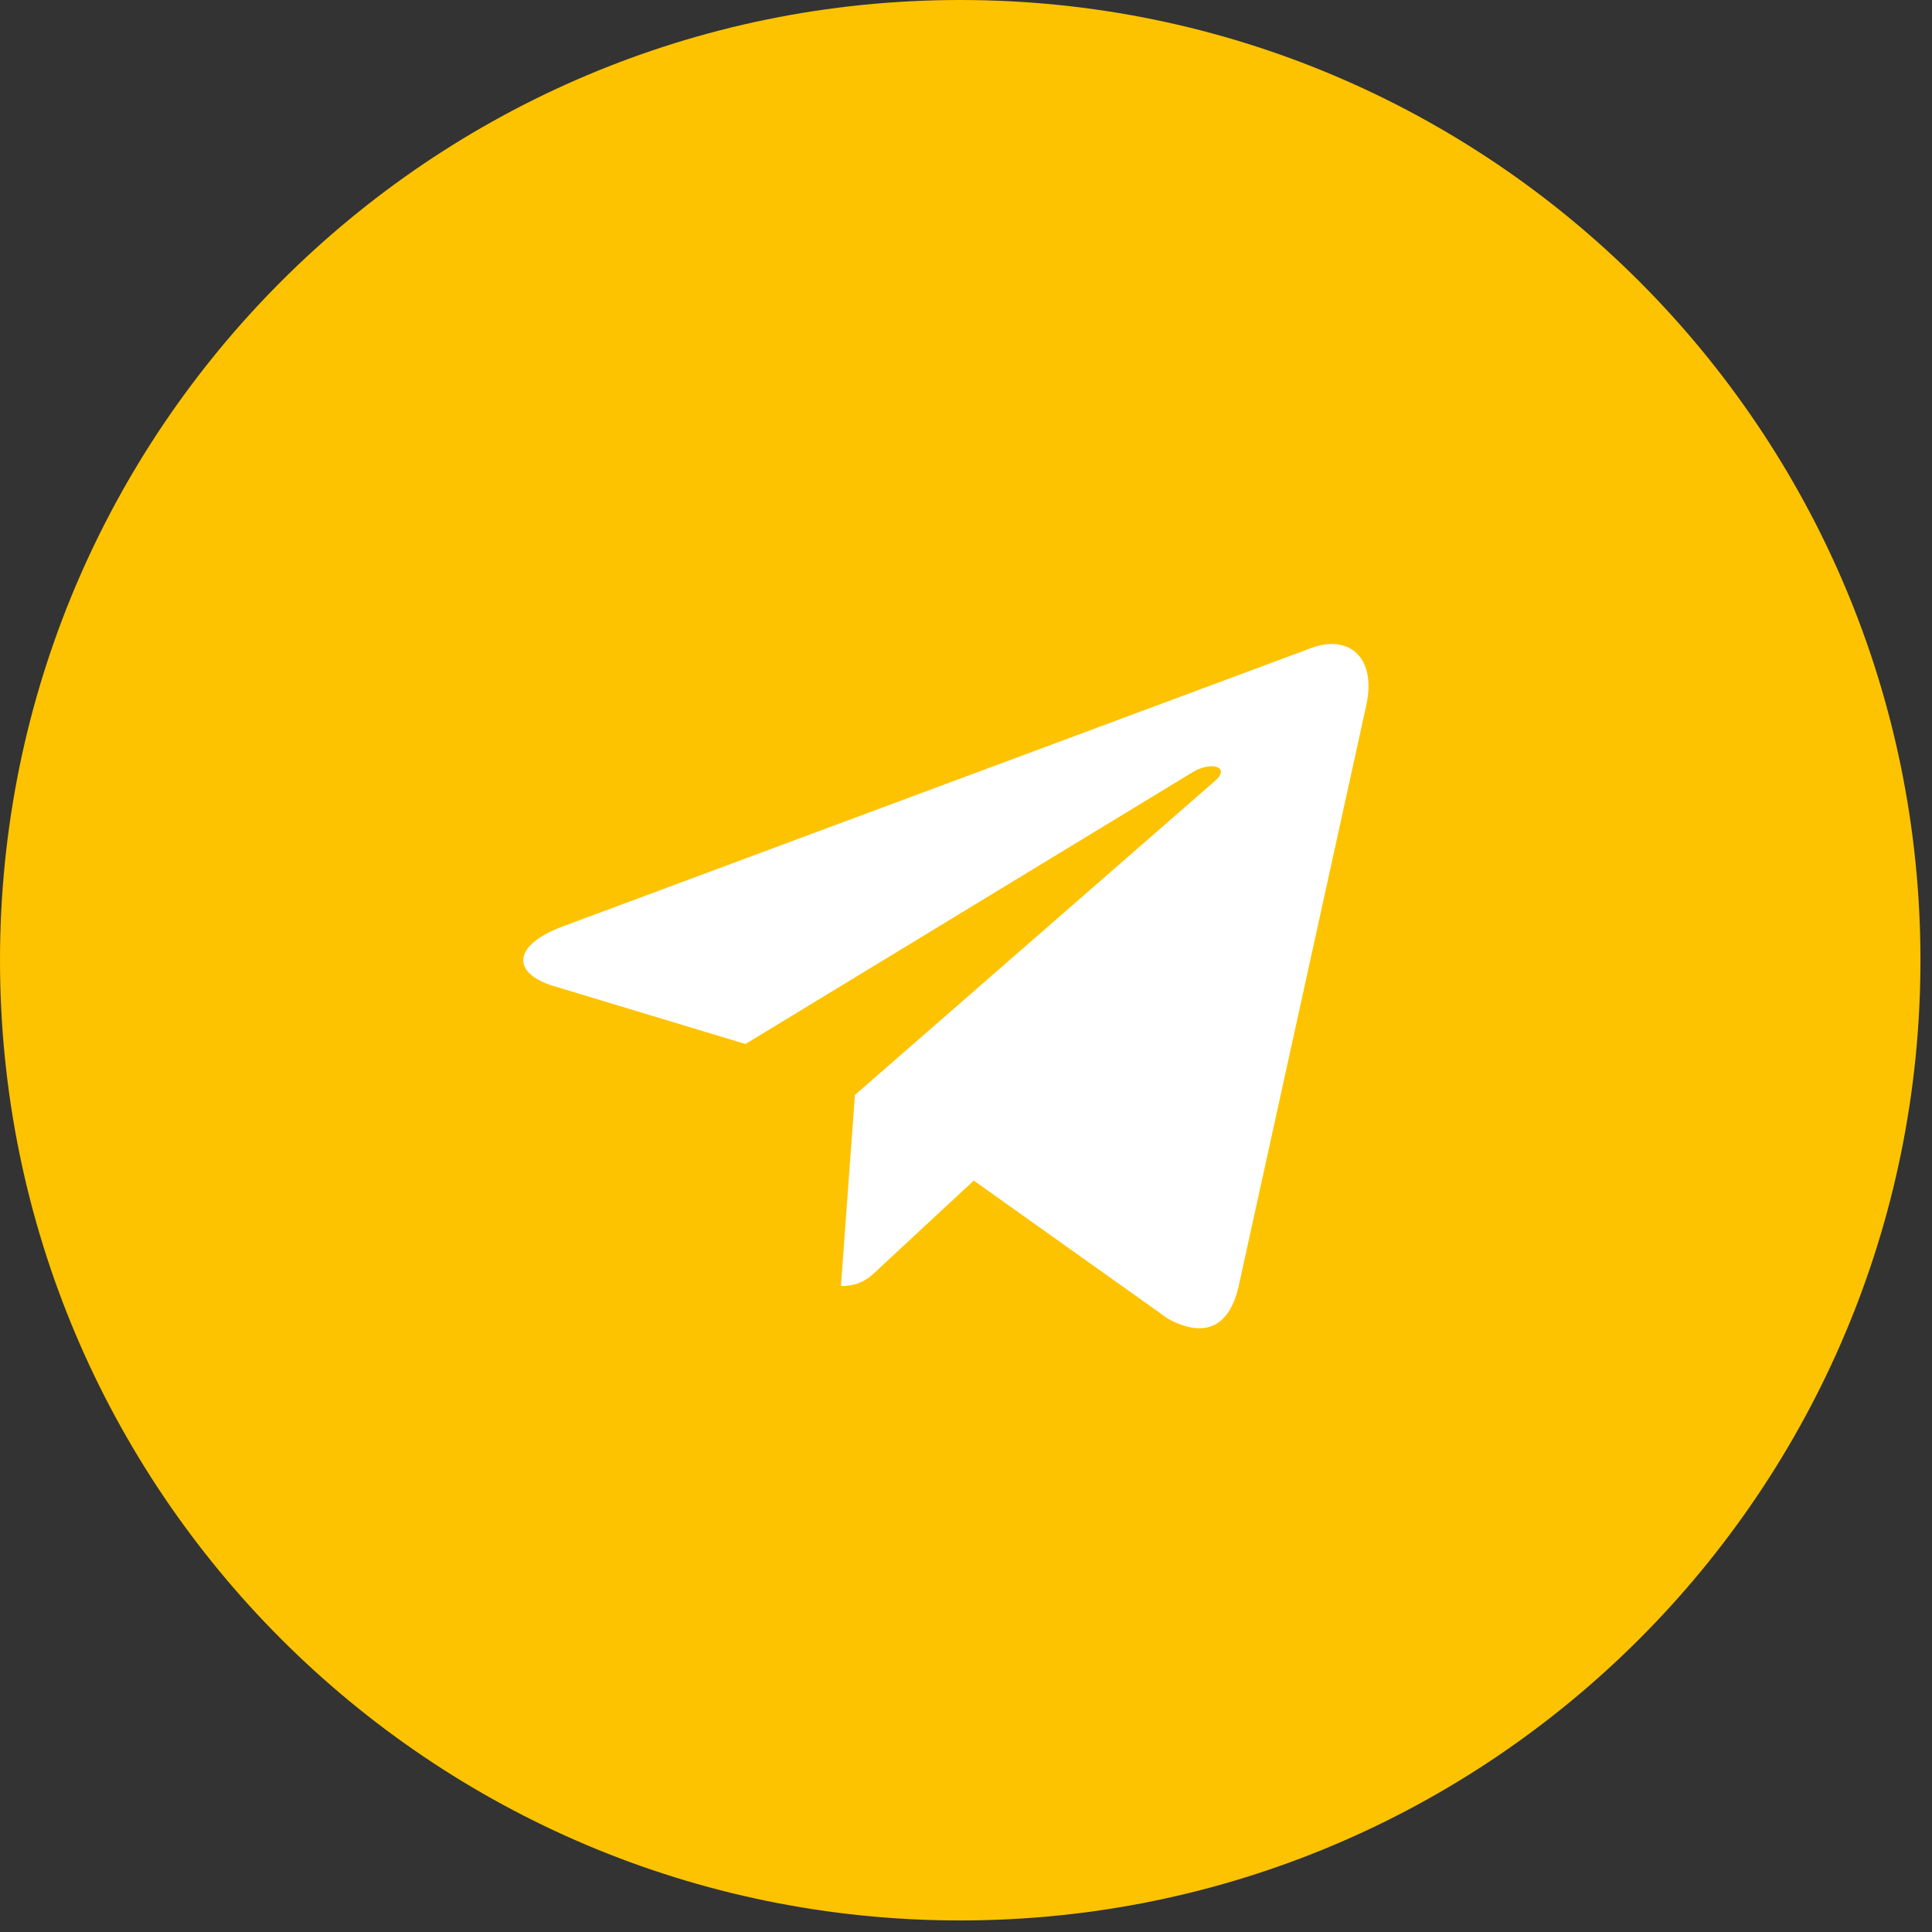
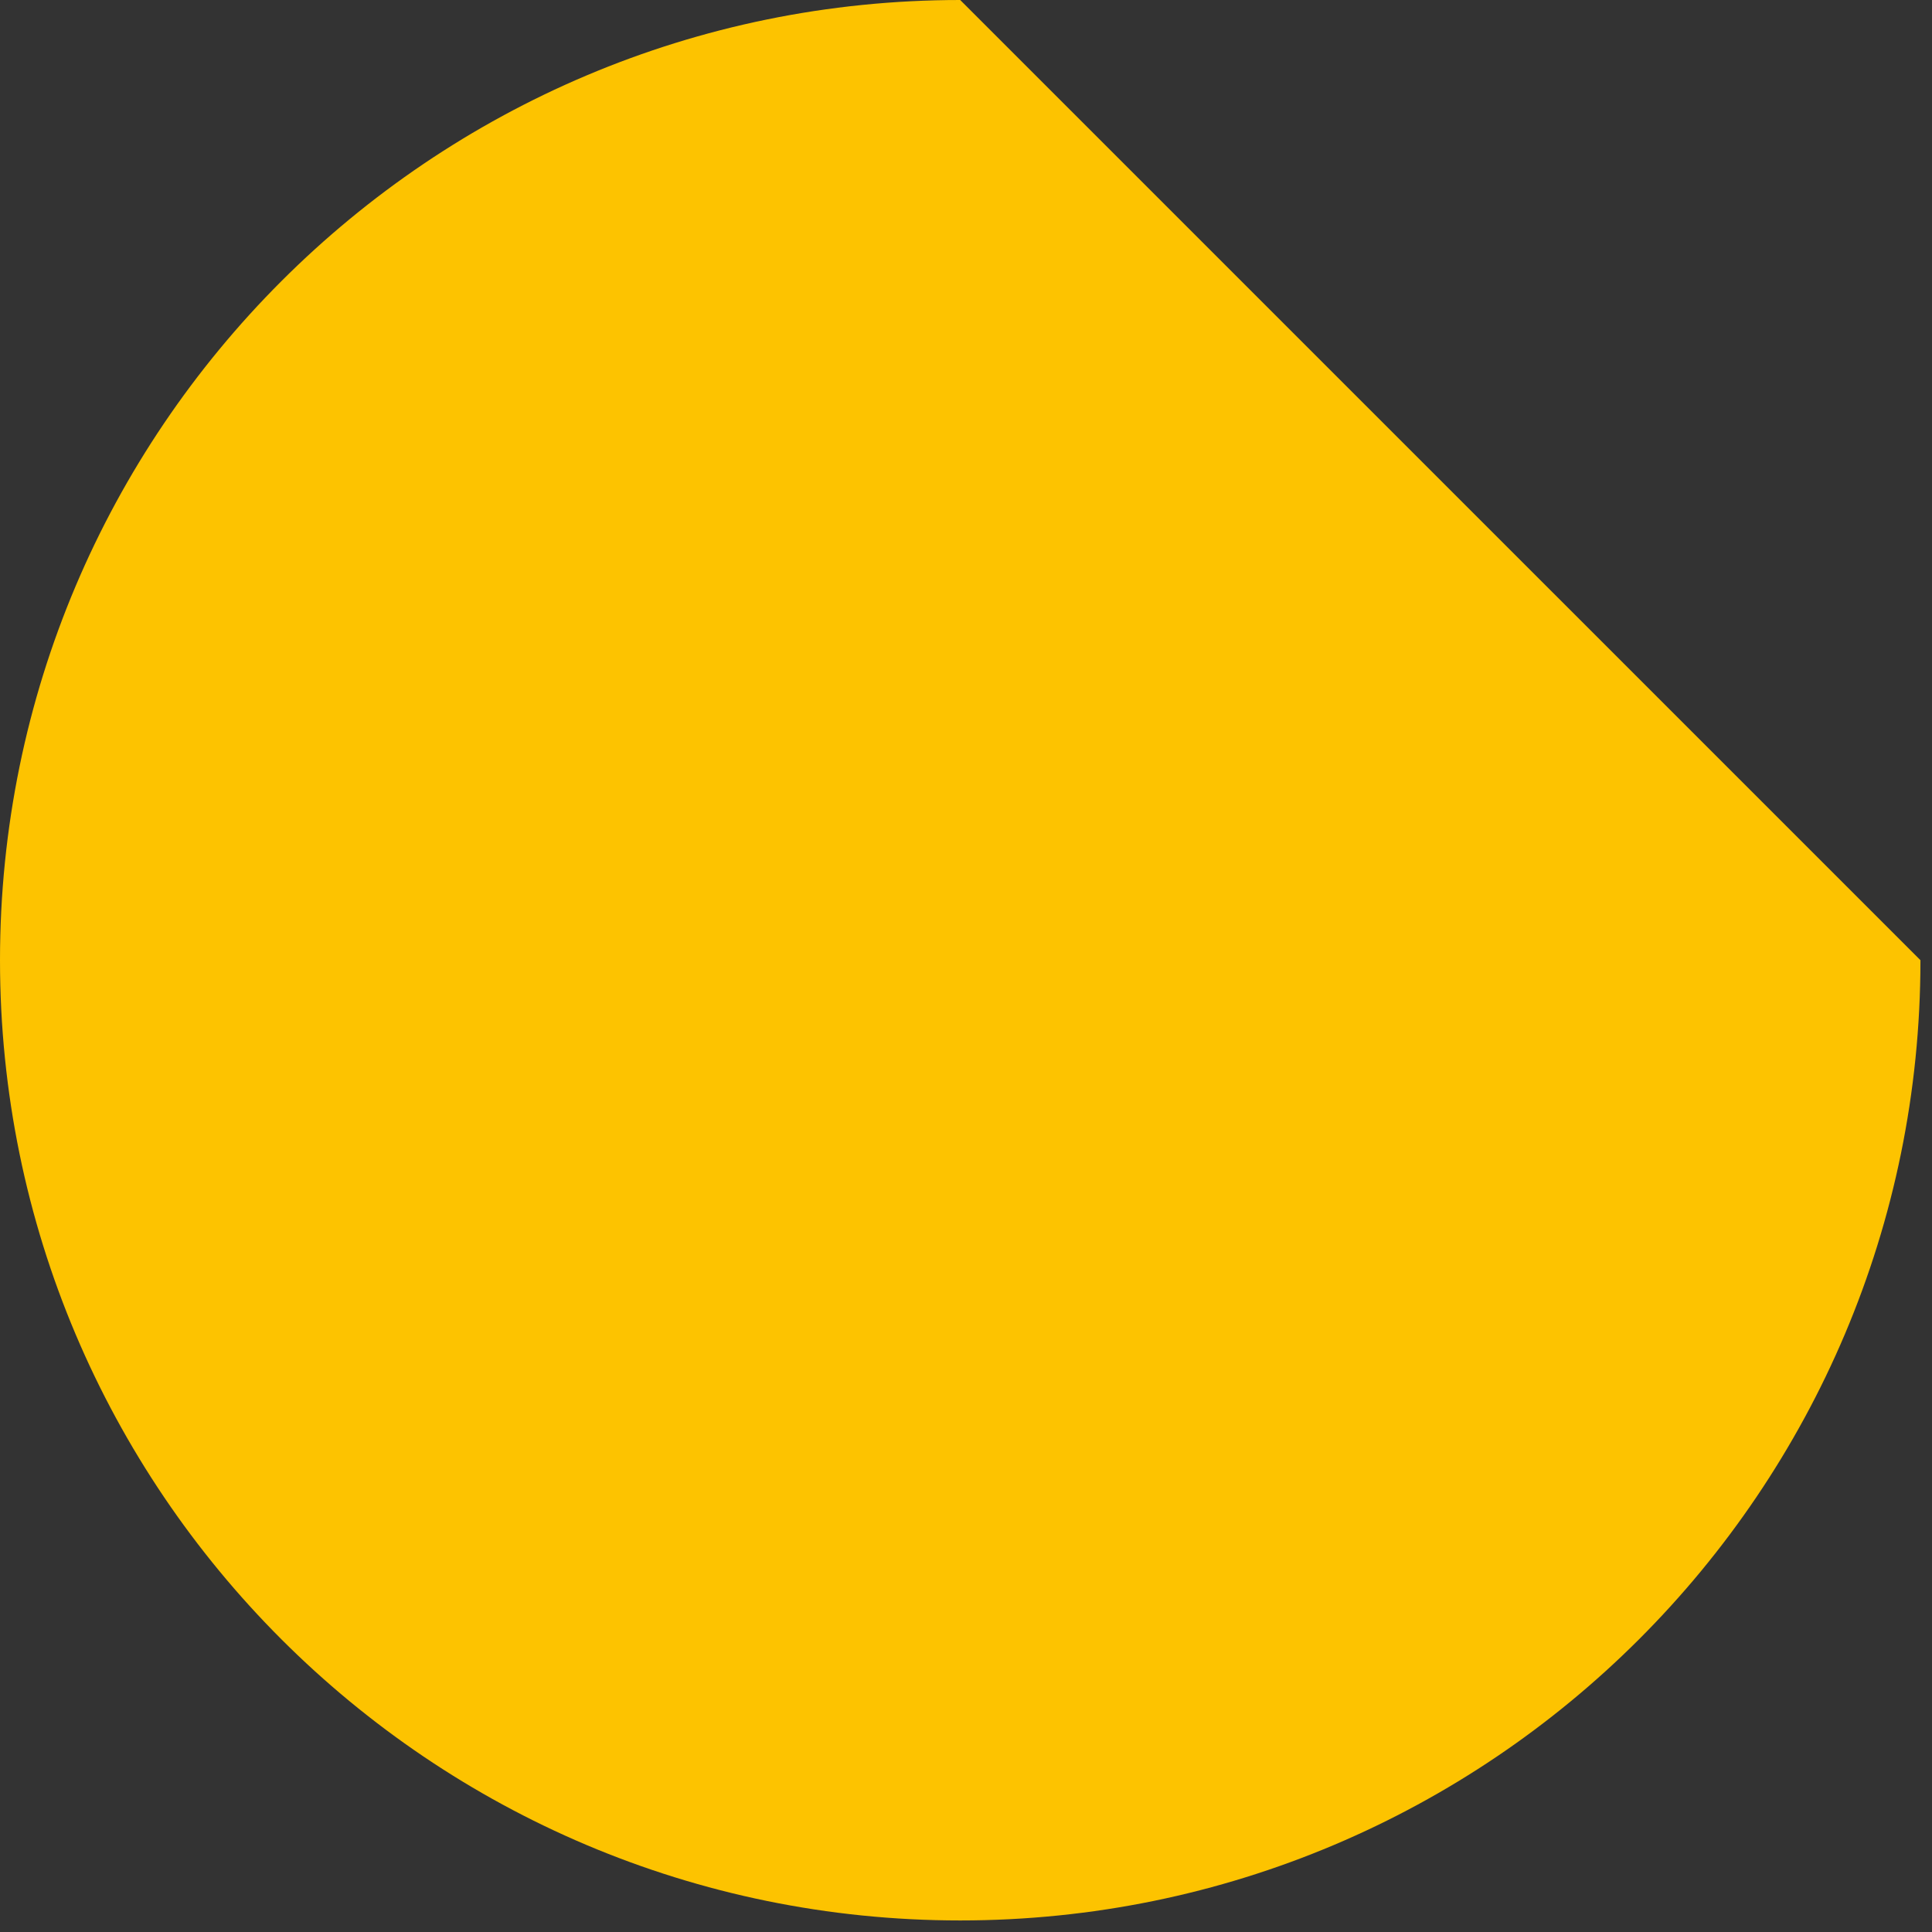
<svg xmlns="http://www.w3.org/2000/svg" width="48" height="48" viewBox="0 0 48 48" fill="none">
  <rect x="0" y="0" width="48" height="48" fill="#333333" stroke="none" />
-   <path d="M23.856 0C10.683 0 0 10.683 0 23.856C0 37.03 10.683 47.713 23.856 47.713C37.03 47.713 47.713 37.03 47.713 23.856C47.713 10.683 37.03 0 23.856 0Z" fill="#FDC300" />
-   <path d="M21.24 27.204L20.893 31.951C21.39 31.951 21.605 31.743 21.863 31.494L24.193 29.331L29.022 32.766C29.907 33.245 30.531 32.993 30.77 31.974L33.939 17.548L33.94 17.547C34.221 16.276 33.467 15.778 32.604 16.09L13.975 23.019C12.704 23.498 12.723 24.187 13.759 24.499L18.521 25.938L29.584 19.213C30.105 18.878 30.578 19.064 30.189 19.399L21.24 27.204Z" fill="white" />
+   <path d="M23.856 0C10.683 0 0 10.683 0 23.856C0 37.03 10.683 47.713 23.856 47.713C37.03 47.713 47.713 37.03 47.713 23.856Z" fill="#FDC300" />
</svg>